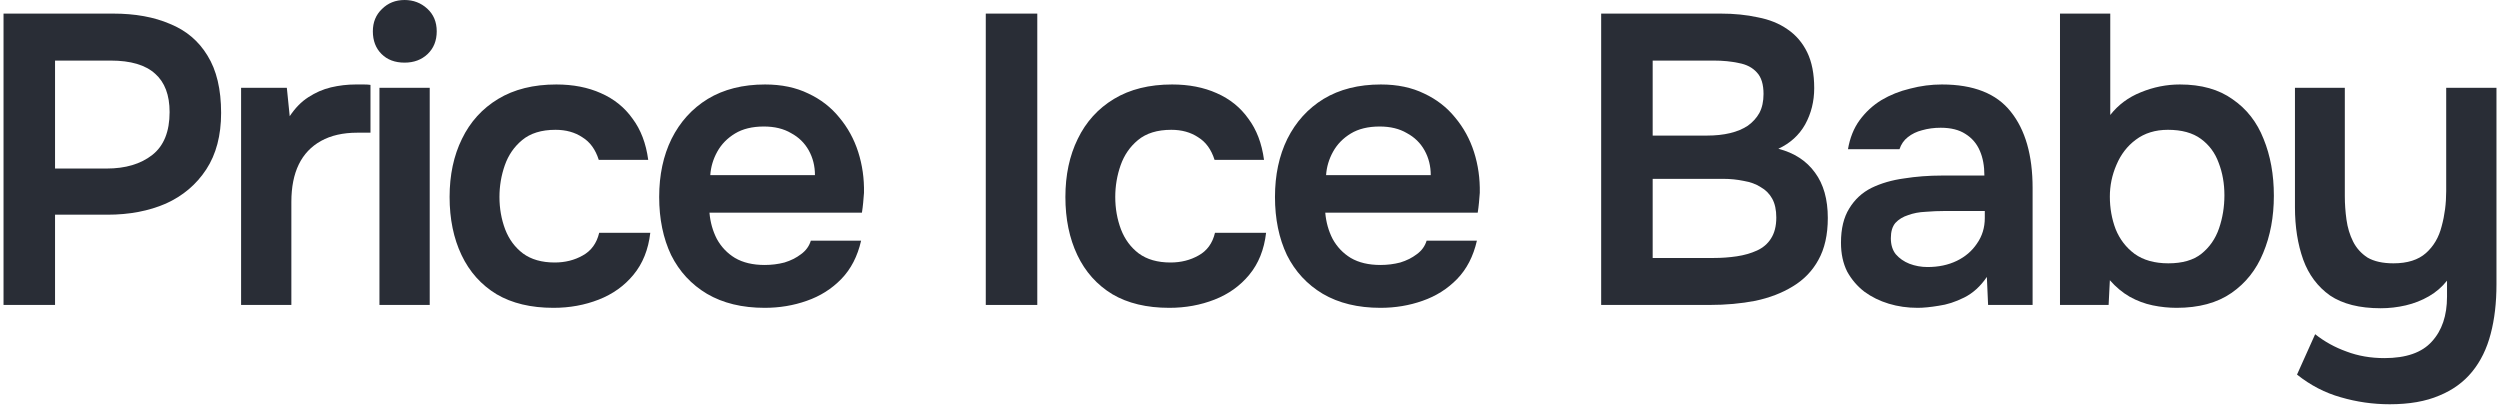
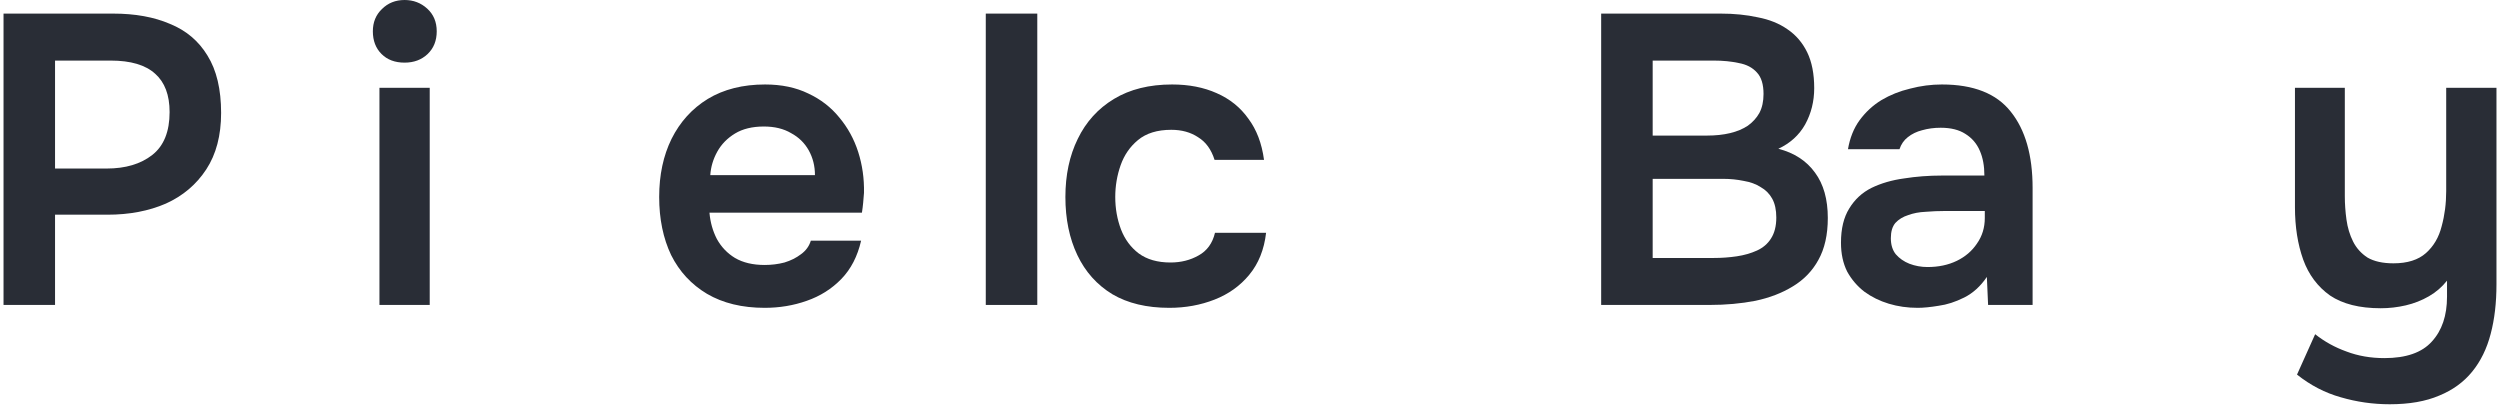
<svg xmlns="http://www.w3.org/2000/svg" width="546" height="89" viewBox="0 0 546 89" fill="none">
  <path d="M521.919 88.29C518.259 88.29 514.689 87.78 511.209 86.76C507.789 85.8 504.609 84.15 501.669 81.81L505.629 72.99C507.669 74.61 509.949 75.87 512.469 76.77C514.989 77.73 517.749 78.21 520.749 78.21C525.489 78.21 528.939 77.01 531.099 74.61C533.319 72.21 534.429 68.94 534.429 64.8V61.29C533.349 62.67 532.029 63.81 530.469 64.71C528.909 65.61 527.229 66.27 525.429 66.69C523.629 67.11 521.799 67.32 519.939 67.32C515.319 67.32 511.629 66.39 508.869 64.53C506.169 62.61 504.219 60 503.019 56.7C501.819 53.34 501.219 49.53 501.219 45.27V19.17H512.109V42.84C512.109 44.52 512.229 46.23 512.469 47.97C512.709 49.71 513.189 51.3 513.909 52.74C514.629 54.18 515.679 55.35 517.059 56.25C518.499 57.09 520.389 57.51 522.729 57.51C525.789 57.51 528.159 56.76 529.839 55.26C531.519 53.76 532.659 51.81 533.259 49.41C533.919 47.01 534.249 44.46 534.249 41.76V19.17H545.229V62.1C545.229 66.12 544.809 69.72 543.969 72.9C543.129 76.14 541.779 78.9 539.919 81.18C538.059 83.46 535.659 85.2 532.719 86.4C529.779 87.66 526.179 88.29 521.919 88.29Z" fill="#292D36" />
-   <path d="M475.372 67.23C473.632 67.23 471.892 67.05 470.152 66.69C468.412 66.33 466.732 65.7 465.112 64.8C463.552 63.9 462.112 62.7 460.792 61.2L460.522 66.6H449.902V2.97H460.882V25.11C462.622 22.89 464.842 21.24 467.542 20.16C470.302 19.02 473.152 18.45 476.092 18.45C480.772 18.45 484.612 19.53 487.612 21.69C490.672 23.79 492.922 26.67 494.362 30.33C495.862 33.99 496.612 38.13 496.612 42.75C496.612 47.37 495.832 51.54 494.272 55.26C492.772 58.92 490.462 61.83 487.342 63.99C484.222 66.15 480.232 67.23 475.372 67.23ZM473.572 57.51C476.632 57.51 479.032 56.82 480.772 55.44C482.572 54 483.862 52.14 484.642 49.86C485.422 47.58 485.812 45.18 485.812 42.66C485.812 40.08 485.392 37.71 484.552 35.55C483.772 33.39 482.482 31.65 480.682 30.33C478.882 29.01 476.482 28.35 473.482 28.35C470.722 28.35 468.382 29.07 466.462 30.51C464.602 31.89 463.192 33.72 462.232 36C461.272 38.22 460.792 40.53 460.792 42.93C460.792 45.45 461.212 47.82 462.052 50.04C462.952 52.26 464.332 54.06 466.192 55.44C468.112 56.82 470.572 57.51 473.572 57.51Z" fill="#292D36" />
  <path d="M418.81 67.23C416.59 67.23 414.49 66.93 412.51 66.33C410.53 65.73 408.76 64.86 407.2 63.72C405.64 62.52 404.38 61.05 403.42 59.31C402.52 57.51 402.07 55.41 402.07 53.01C402.07 49.95 402.67 47.46 403.87 45.54C405.07 43.56 406.69 42.06 408.73 41.04C410.83 40.02 413.2 39.33 415.84 38.97C418.48 38.55 421.24 38.34 424.12 38.34H433.39C433.39 36.24 433.06 34.44 432.4 32.94C431.74 31.38 430.69 30.15 429.25 29.25C427.87 28.35 426.07 27.9 423.85 27.9C422.41 27.9 421.06 28.08 419.8 28.44C418.6 28.74 417.55 29.25 416.65 29.97C415.81 30.63 415.21 31.5 414.85 32.58H403.6C404.02 30.12 404.86 28.02 406.12 26.28C407.44 24.48 409.03 23.01 410.89 21.87C412.81 20.73 414.91 19.89 417.19 19.35C419.47 18.75 421.78 18.45 424.12 18.45C431.02 18.45 436.03 20.43 439.15 24.39C442.33 28.35 443.92 33.9 443.92 41.04V66.6H434.2L433.93 60.48C432.55 62.52 430.9 64.02 428.98 64.98C427.06 65.94 425.2 66.54 423.4 66.78C421.6 67.08 420.07 67.23 418.81 67.23ZM420.97 58.32C423.37 58.32 425.5 57.87 427.36 56.97C429.22 56.07 430.69 54.81 431.77 53.19C432.91 51.57 433.48 49.71 433.48 47.61V46.08H424.84C423.4 46.08 421.96 46.14 420.52 46.26C419.14 46.32 417.88 46.56 416.74 46.98C415.6 47.34 414.67 47.91 413.95 48.69C413.29 49.47 412.96 50.58 412.96 52.02C412.96 53.46 413.32 54.63 414.04 55.53C414.82 56.43 415.81 57.12 417.01 57.6C418.27 58.08 419.59 58.32 420.97 58.32Z" fill="#292D36" />
  <path d="M349.694 66.6V2.97H375.794C378.734 2.97 381.434 3.24 383.894 3.78C386.414 4.26 388.574 5.13 390.374 6.39C392.234 7.65 393.674 9.33 394.694 11.43C395.714 13.53 396.224 16.14 396.224 19.26C396.224 22.14 395.564 24.78 394.244 27.18C392.924 29.52 390.974 31.29 388.394 32.49C391.874 33.39 394.544 35.13 396.404 37.71C398.264 40.23 399.194 43.53 399.194 47.61C399.194 51.27 398.504 54.33 397.124 56.79C395.804 59.19 393.944 61.11 391.544 62.55C389.204 63.99 386.474 65.04 383.354 65.7C380.234 66.3 376.904 66.6 373.364 66.6H349.694ZM360.944 56.34H374.354C376.034 56.34 377.684 56.22 379.304 55.98C380.924 55.74 382.394 55.32 383.714 54.72C385.034 54.12 386.054 53.25 386.774 52.11C387.554 50.91 387.944 49.38 387.944 47.52C387.944 45.84 387.644 44.46 387.044 43.38C386.444 42.3 385.604 41.46 384.524 40.86C383.504 40.2 382.274 39.75 380.834 39.51C379.394 39.21 377.894 39.06 376.334 39.06H360.944V56.34ZM360.944 29.61H372.824C374.684 29.61 376.364 29.43 377.864 29.07C379.364 28.71 380.654 28.17 381.734 27.45C382.814 26.67 383.654 25.74 384.254 24.66C384.854 23.52 385.154 22.14 385.154 20.52C385.154 18.42 384.674 16.86 383.714 15.84C382.754 14.76 381.434 14.07 379.754 13.77C378.134 13.41 376.304 13.23 374.264 13.23H360.944V29.61Z" fill="#292D36" />
-   <path d="M301.496 67.23C296.576 67.23 292.376 66.21 288.896 64.17C285.476 62.13 282.866 59.31 281.066 55.71C279.326 52.05 278.456 47.82 278.456 43.02C278.456 38.22 279.356 33.99 281.156 30.33C283.016 26.61 285.656 23.7 289.076 21.6C292.556 19.5 296.726 18.45 301.586 18.45C305.186 18.45 308.336 19.11 311.036 20.43C313.736 21.69 315.986 23.43 317.786 25.65C319.646 27.87 321.026 30.39 321.926 33.21C322.826 36.03 323.246 39 323.186 42.12C323.126 42.84 323.066 43.56 323.006 44.28C322.946 44.94 322.856 45.66 322.736 46.44H289.436C289.616 48.54 290.156 50.46 291.056 52.2C292.016 53.94 293.336 55.32 295.016 56.34C296.756 57.36 298.916 57.87 301.496 57.87C302.996 57.87 304.436 57.69 305.816 57.33C307.196 56.91 308.396 56.31 309.416 55.53C310.496 54.75 311.216 53.76 311.576 52.56H322.556C321.776 55.98 320.336 58.77 318.236 60.93C316.136 63.09 313.616 64.68 310.676 65.7C307.796 66.72 304.736 67.23 301.496 67.23ZM289.616 38.25H312.476C312.476 36.27 312.026 34.47 311.126 32.85C310.226 31.23 308.936 29.97 307.256 29.07C305.636 28.11 303.656 27.63 301.316 27.63C298.796 27.63 296.696 28.14 295.016 29.16C293.336 30.18 292.046 31.5 291.146 33.12C290.246 34.74 289.736 36.45 289.616 38.25Z" fill="#292D36" />
  <path d="M255.363 67.23C250.443 67.23 246.303 66.24 242.943 64.26C239.583 62.22 237.032 59.37 235.292 55.71C233.552 52.05 232.682 47.82 232.682 43.02C232.682 38.22 233.583 33.99 235.383 30.33C237.183 26.61 239.823 23.7 243.303 21.6C246.783 19.5 251.013 18.45 255.993 18.45C259.653 18.45 262.893 19.08 265.713 20.34C268.593 21.6 270.903 23.46 272.643 25.92C274.443 28.32 275.583 31.32 276.063 34.92H265.262C264.542 32.64 263.342 30.99 261.662 29.97C260.042 28.89 258.093 28.35 255.813 28.35C252.753 28.35 250.323 29.1 248.523 30.6C246.783 32.04 245.523 33.87 244.743 36.09C243.963 38.31 243.572 40.62 243.572 43.02C243.572 45.54 243.993 47.91 244.833 50.13C245.673 52.29 246.962 54.03 248.702 55.35C250.502 56.67 252.812 57.33 255.632 57.33C257.912 57.33 259.952 56.82 261.752 55.8C263.612 54.78 264.812 53.13 265.352 50.85H276.512C276.092 54.51 274.862 57.57 272.822 60.03C270.842 62.43 268.322 64.23 265.262 65.43C262.202 66.63 258.903 67.23 255.363 67.23Z" fill="#292D36" />
  <path d="M215.294 66.6V2.97H226.544V66.6H215.294Z" fill="#292D36" />
  <path d="M167.006 67.23C162.086 67.23 157.886 66.21 154.406 64.17C150.986 62.13 148.376 59.31 146.576 55.71C144.836 52.05 143.966 47.82 143.966 43.02C143.966 38.22 144.866 33.99 146.666 30.33C148.526 26.61 151.166 23.7 154.586 21.6C158.066 19.5 162.236 18.45 167.096 18.45C170.696 18.45 173.846 19.11 176.546 20.43C179.246 21.69 181.496 23.43 183.296 25.65C185.156 27.87 186.536 30.39 187.436 33.21C188.336 36.03 188.756 39 188.696 42.12C188.636 42.84 188.576 43.56 188.516 44.28C188.456 44.94 188.366 45.66 188.246 46.44H154.946C155.126 48.54 155.666 50.46 156.566 52.2C157.526 53.94 158.846 55.32 160.526 56.34C162.266 57.36 164.426 57.87 167.006 57.87C168.506 57.87 169.946 57.69 171.326 57.33C172.706 56.91 173.906 56.31 174.926 55.53C176.006 54.75 176.726 53.76 177.086 52.56H188.066C187.286 55.98 185.846 58.77 183.746 60.93C181.646 63.09 179.126 64.68 176.186 65.7C173.306 66.72 170.246 67.23 167.006 67.23ZM155.126 38.25H177.986C177.986 36.27 177.536 34.47 176.636 32.85C175.736 31.23 174.446 29.97 172.766 29.07C171.146 28.11 169.166 27.63 166.826 27.63C164.306 27.63 162.206 28.14 160.526 29.16C158.846 30.18 157.556 31.5 156.656 33.12C155.756 34.74 155.246 36.45 155.126 38.25Z" fill="#292D36" />
-   <path d="M120.872 67.23C115.952 67.23 111.812 66.24 108.452 64.26C105.092 62.22 102.542 59.37 100.802 55.71C99.062 52.05 98.192 47.82 98.192 43.02C98.192 38.22 99.092 33.99 100.892 30.33C102.692 26.61 105.332 23.7 108.812 21.6C112.292 19.5 116.522 18.45 121.502 18.45C125.162 18.45 128.402 19.08 131.222 20.34C134.102 21.6 136.412 23.46 138.152 25.92C139.952 28.32 141.092 31.32 141.572 34.92H130.772C130.052 32.64 128.852 30.99 127.172 29.97C125.552 28.89 123.602 28.35 121.322 28.35C118.262 28.35 115.832 29.1 114.032 30.6C112.292 32.04 111.032 33.87 110.252 36.09C109.472 38.31 109.082 40.62 109.082 43.02C109.082 45.54 109.502 47.91 110.342 50.13C111.182 52.29 112.472 54.03 114.212 55.35C116.012 56.67 118.322 57.33 121.142 57.33C123.422 57.33 125.462 56.82 127.262 55.8C129.122 54.78 130.322 53.13 130.862 50.85H142.022C141.602 54.51 140.372 57.57 138.332 60.03C136.352 62.43 133.832 64.23 130.772 65.43C127.712 66.63 124.412 67.23 120.872 67.23Z" fill="#292D36" />
  <path d="M82.871 66.6V19.17H93.851V66.6H82.871ZM88.361 13.68C86.261 13.68 84.581 13.05 83.321 11.79C82.061 10.53 81.431 8.88 81.431 6.84C81.431 4.86 82.091 3.24 83.411 1.98C84.731 0.66 86.381 0 88.361 0C90.281 0 91.931 0.63 93.311 1.89C94.691 3.15 95.381 4.8 95.381 6.84C95.381 8.88 94.721 10.53 93.401 11.79C92.081 13.05 90.401 13.68 88.361 13.68Z" fill="#292D36" />
-   <path d="M52.654 66.6V19.17H62.644L63.274 25.38C64.474 23.58 65.824 22.2 67.324 21.24C68.884 20.22 70.534 19.5 72.274 19.08C74.074 18.66 75.874 18.45 77.674 18.45C78.334 18.45 78.934 18.45 79.474 18.45C80.074 18.45 80.554 18.48 80.914 18.54V28.98H78.034C74.914 28.98 72.274 29.58 70.114 30.78C67.954 31.98 66.334 33.69 65.254 35.91C64.174 38.13 63.634 40.86 63.634 44.1V66.6H52.654Z" fill="#292D36" />
  <path d="M0.771 66.6V2.97H24.711C29.511 2.97 33.651 3.72 37.131 5.22C40.671 6.66 43.401 8.97 45.321 12.15C47.301 15.33 48.291 19.5 48.291 24.66C48.291 29.58 47.211 33.69 45.051 36.99C42.891 40.29 39.951 42.78 36.231 44.46C32.511 46.08 28.251 46.89 23.451 46.89H12.021V66.6H0.771ZM12.021 36.81H23.271C27.411 36.81 30.741 35.82 33.261 33.84C35.781 31.86 37.041 28.74 37.041 24.48C37.041 20.76 35.991 17.97 33.891 16.11C31.791 14.19 28.551 13.23 24.171 13.23H12.021V36.81Z" fill="#292D36" />
</svg>